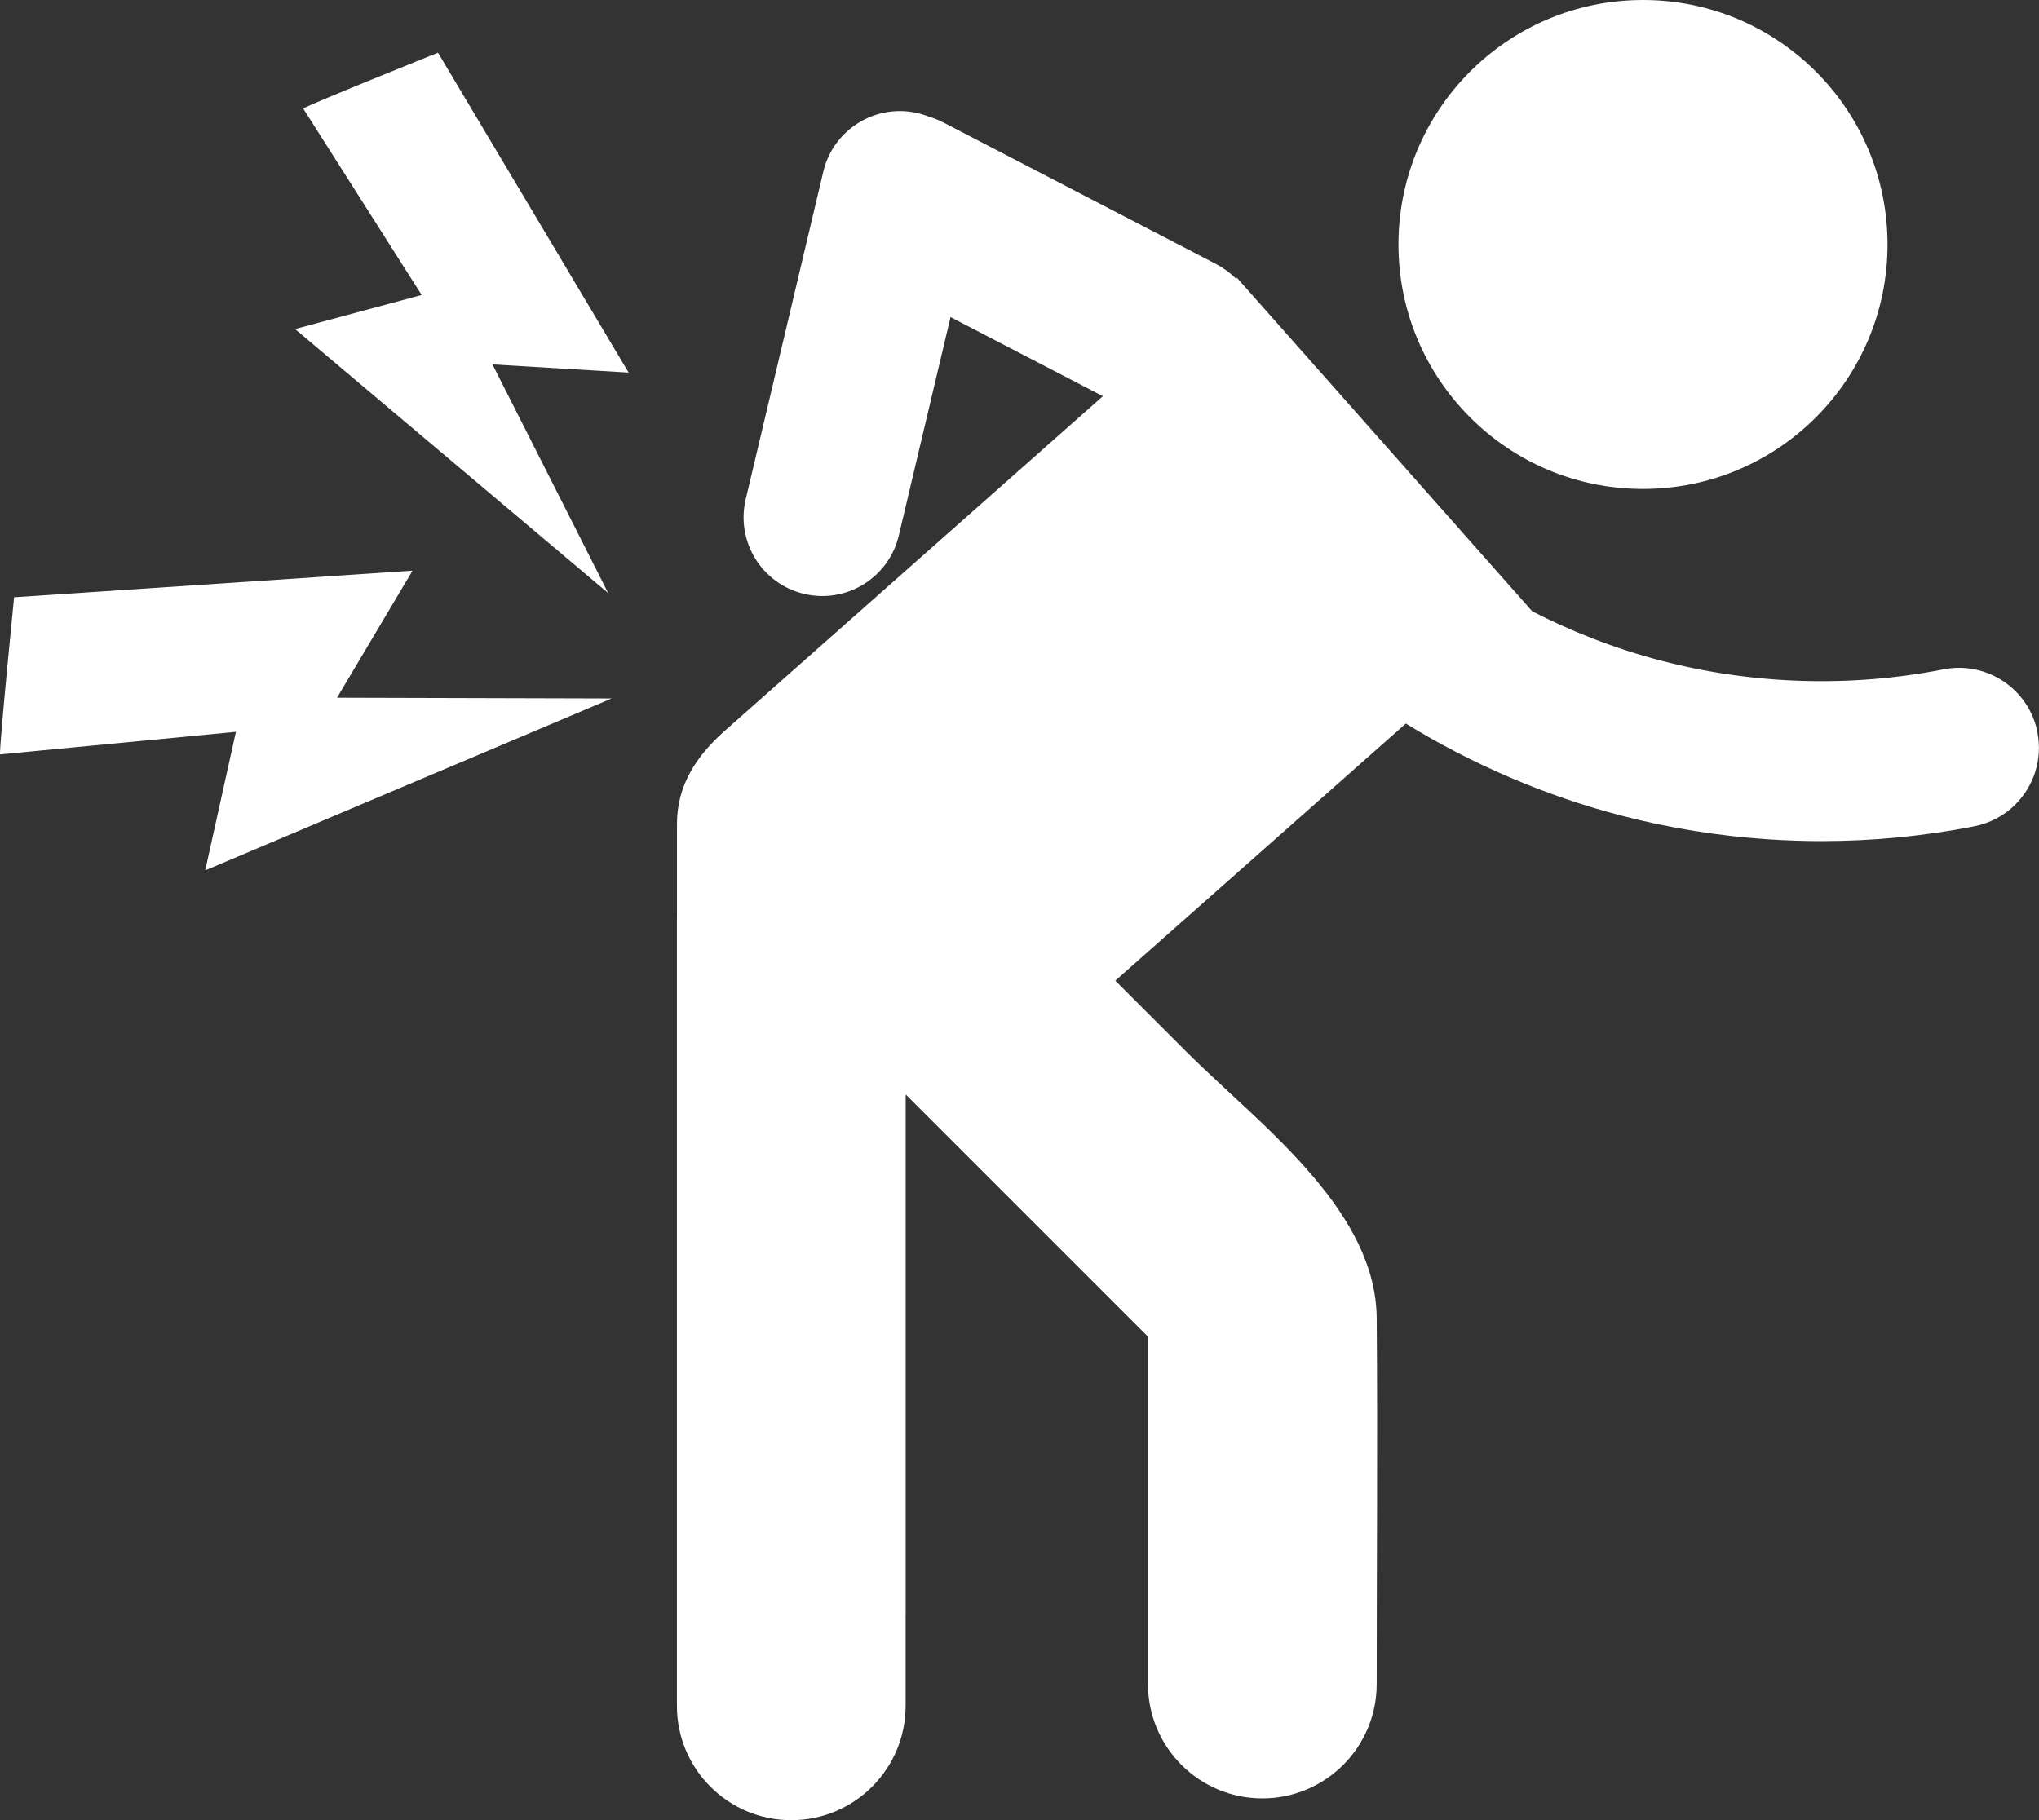
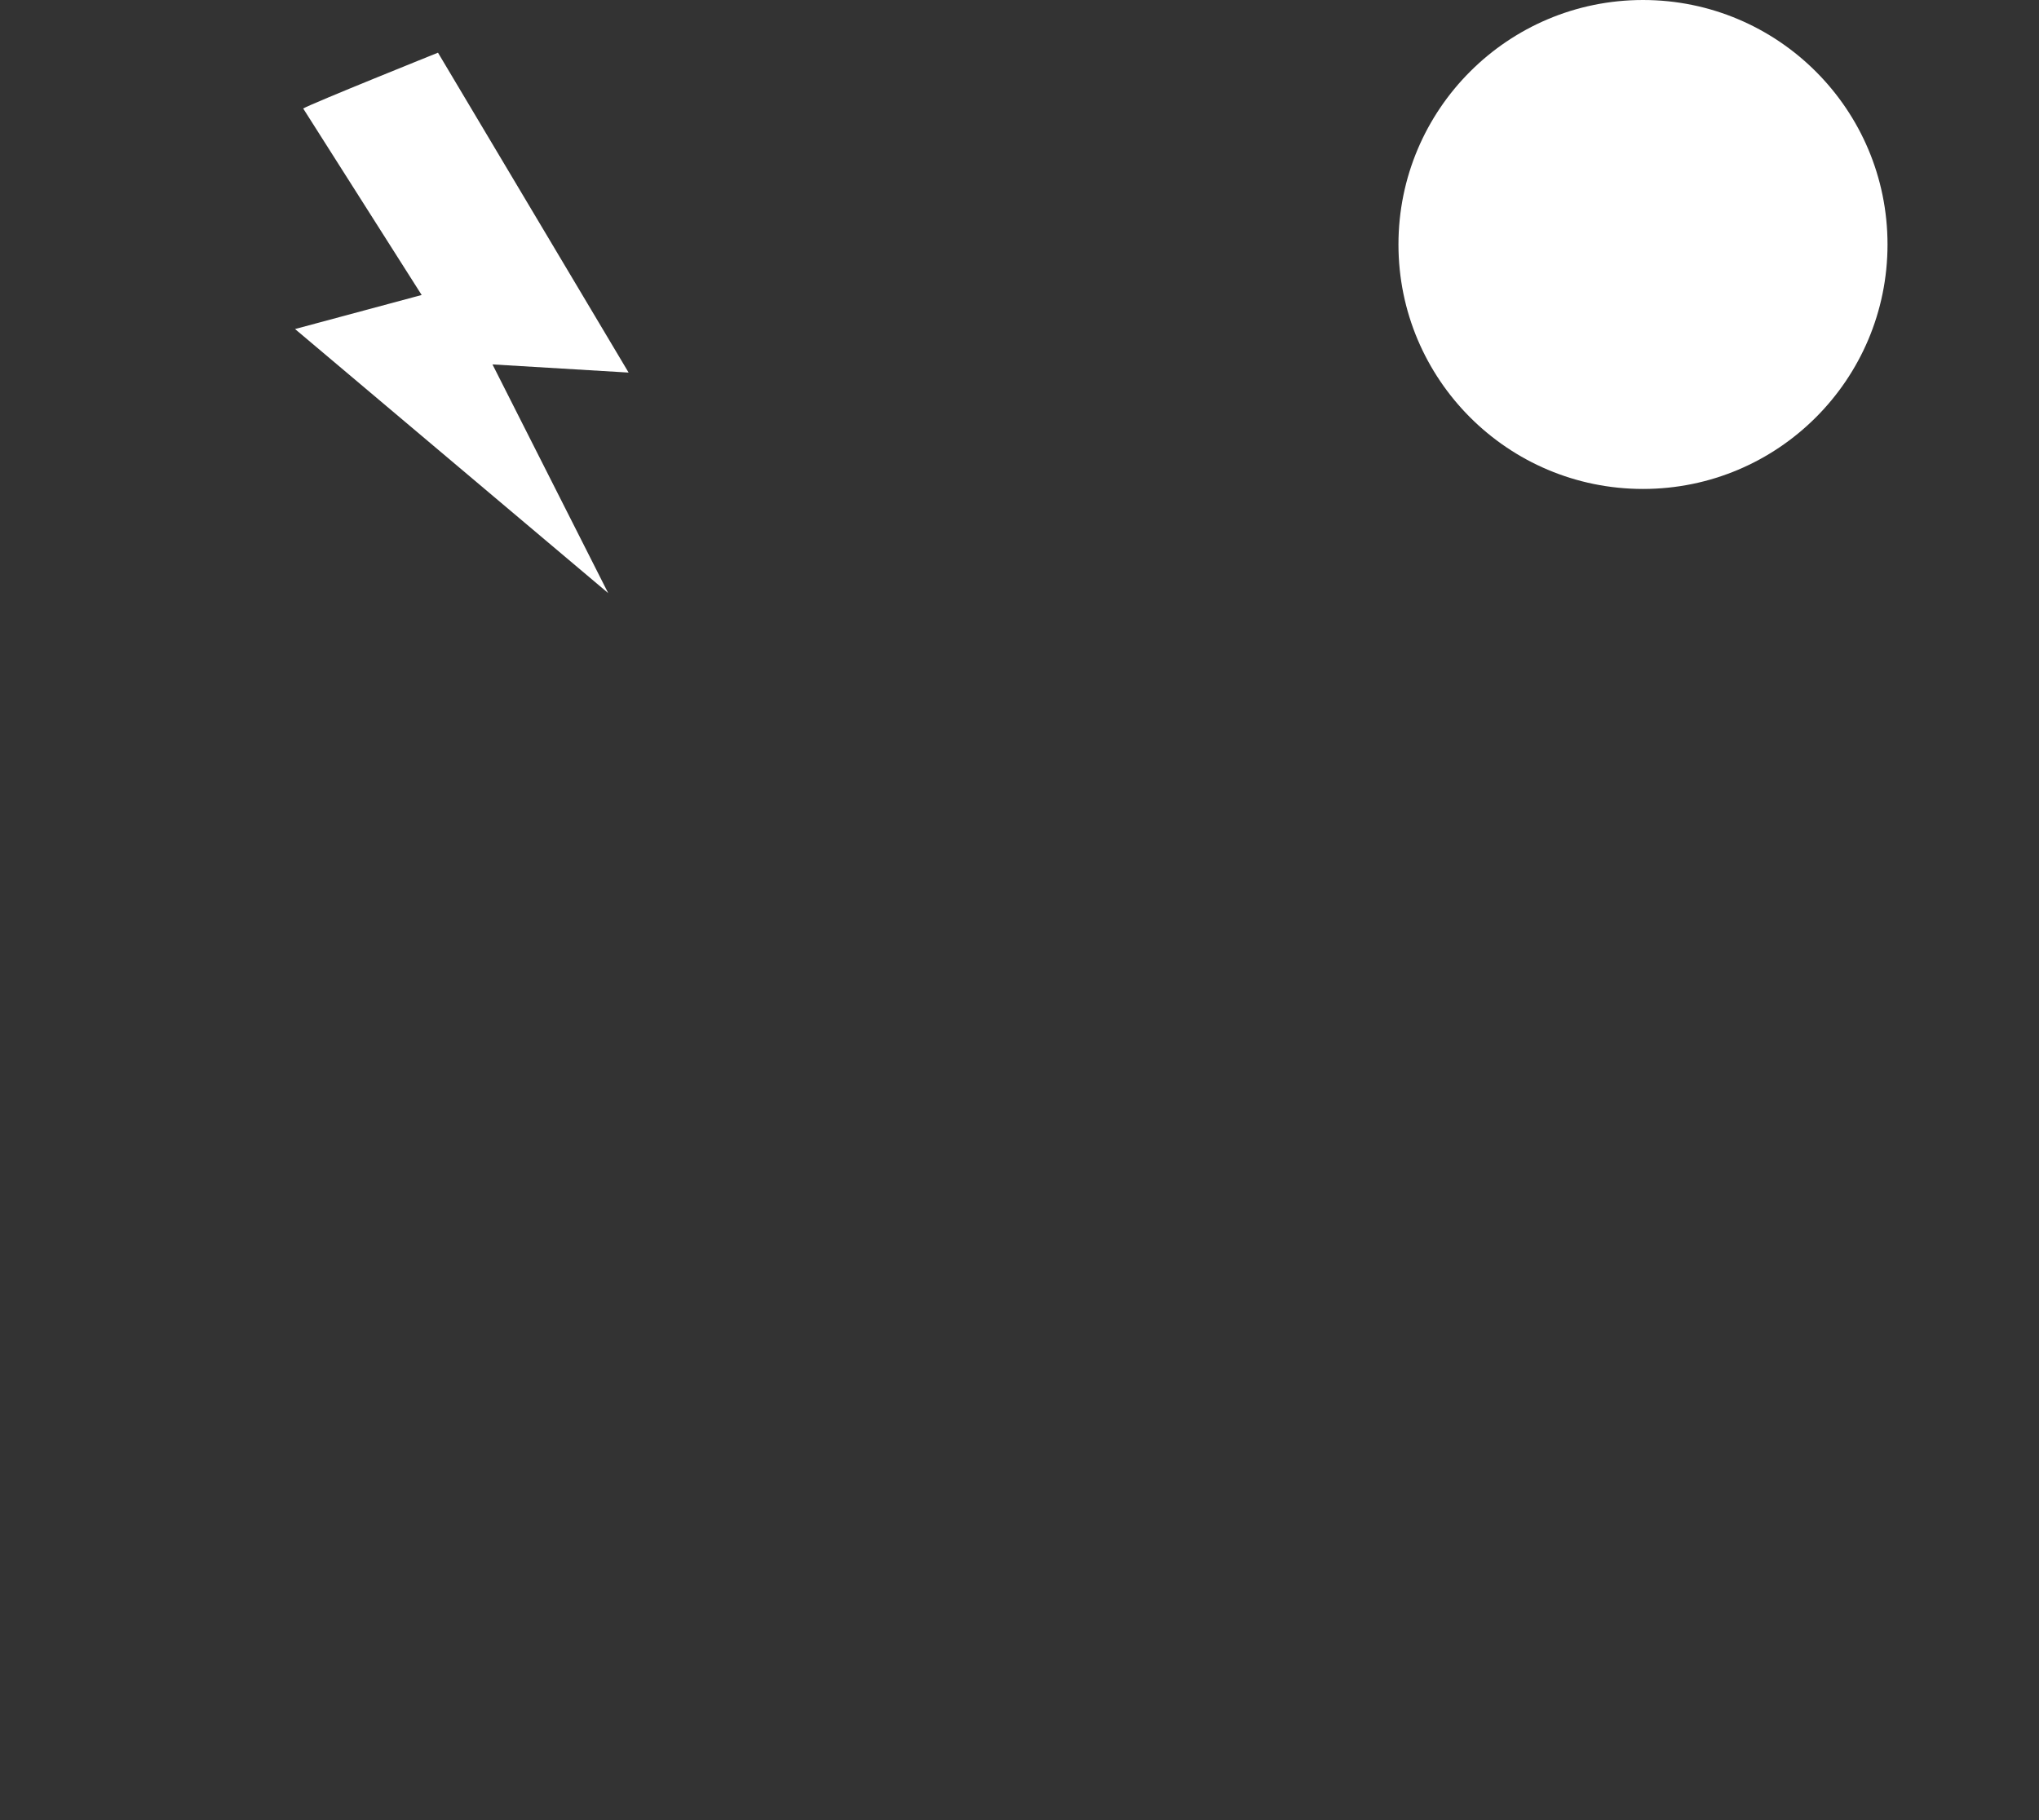
<svg xmlns="http://www.w3.org/2000/svg" id="Layer_2" viewBox="0 0 676.66 604.18">
  <rect x="0" y="0" width="676.66" height="604.18" fill="#333333" stroke="none" />
  <defs>
    <style>.cls-1{fill:#fff;}</style>
  </defs>
  <g id="Layer_1-2">
-     <path class="cls-1" d="M676.16,243.1c-2.83-14.38-16.78-23.75-31.17-20.92-30.8,6.06-63.12,5.09-93.47-2.81-16.21-4.22-30.57-10.04-43.04-16.46l-98.02-110.74-.31.27c-1.94-1.9-4.2-3.56-6.74-4.88l-90.26-46.86c-1.58-.82-3.2-1.46-4.84-1.96-1.18-.47-2.4-.86-3.67-1.16-14.03-3.32-28.1,5.36-31.42,19.39l-25.75,108.75c-3.32,14.03,5.36,28.1,19.39,31.42,14.03,3.32,28.1-5.36,31.42-19.39l17.16-72.49,50.56,26.25s-123.92,109.69-125.54,111.12c-9.27,8.21-15.8,18.01-15.8,30.81v29.98c0,.25-.02.5-.02.75v262.06c0,20.96,16.99,37.95,37.95,37.95s37.95-16.99,37.95-37.95v-29.98c0-.25.02-.5.02-.75v-172.22l80.41,80.41v115.31c0,20.96,16.99,37.95,37.95,37.95s37.95-16.99,37.95-37.95c0-40.51.33-81.03,0-121.54-.14-17.24-9.08-32.73-20.93-46.73-13.1-15.49-29.76-29.16-41.97-41.37-7.18-7.18-14.37-14.37-21.55-21.55-.77-.77-1.53-1.53-2.3-2.3l96.41-85.34c22.21,13.64,46.43,24.03,71.6,30.58,15.88,4.13,32.19,6.74,48.61,7.84,5.9.39,11.81.6,17.72.6,17.04,0,34.08-1.64,50.75-4.92,5.33-1.05,9.98-3.63,13.56-7.19,6.09-6.05,9.14-14.92,7.36-23.97Z" />
    <circle class="cls-1" cx="545.24" cy="81.15" r="81.15" />
    <path class="cls-1" d="M100.62,36.01c3.16-1.81,44.73-18.52,44.73-18.52l63.26,106.18-45.18-2.71,38.4,75.91-103.92-87.65,42.02-11.3-39.31-61.9Z" />
-     <path class="cls-1" d="M0,250.41c-.14-3.93,4.68-52.15,4.68-52.15l132.22-8.83-25.05,42.17,91.13.25-134.88,57.06,10.19-45.99L0,250.41Z" />
  </g>
</svg>